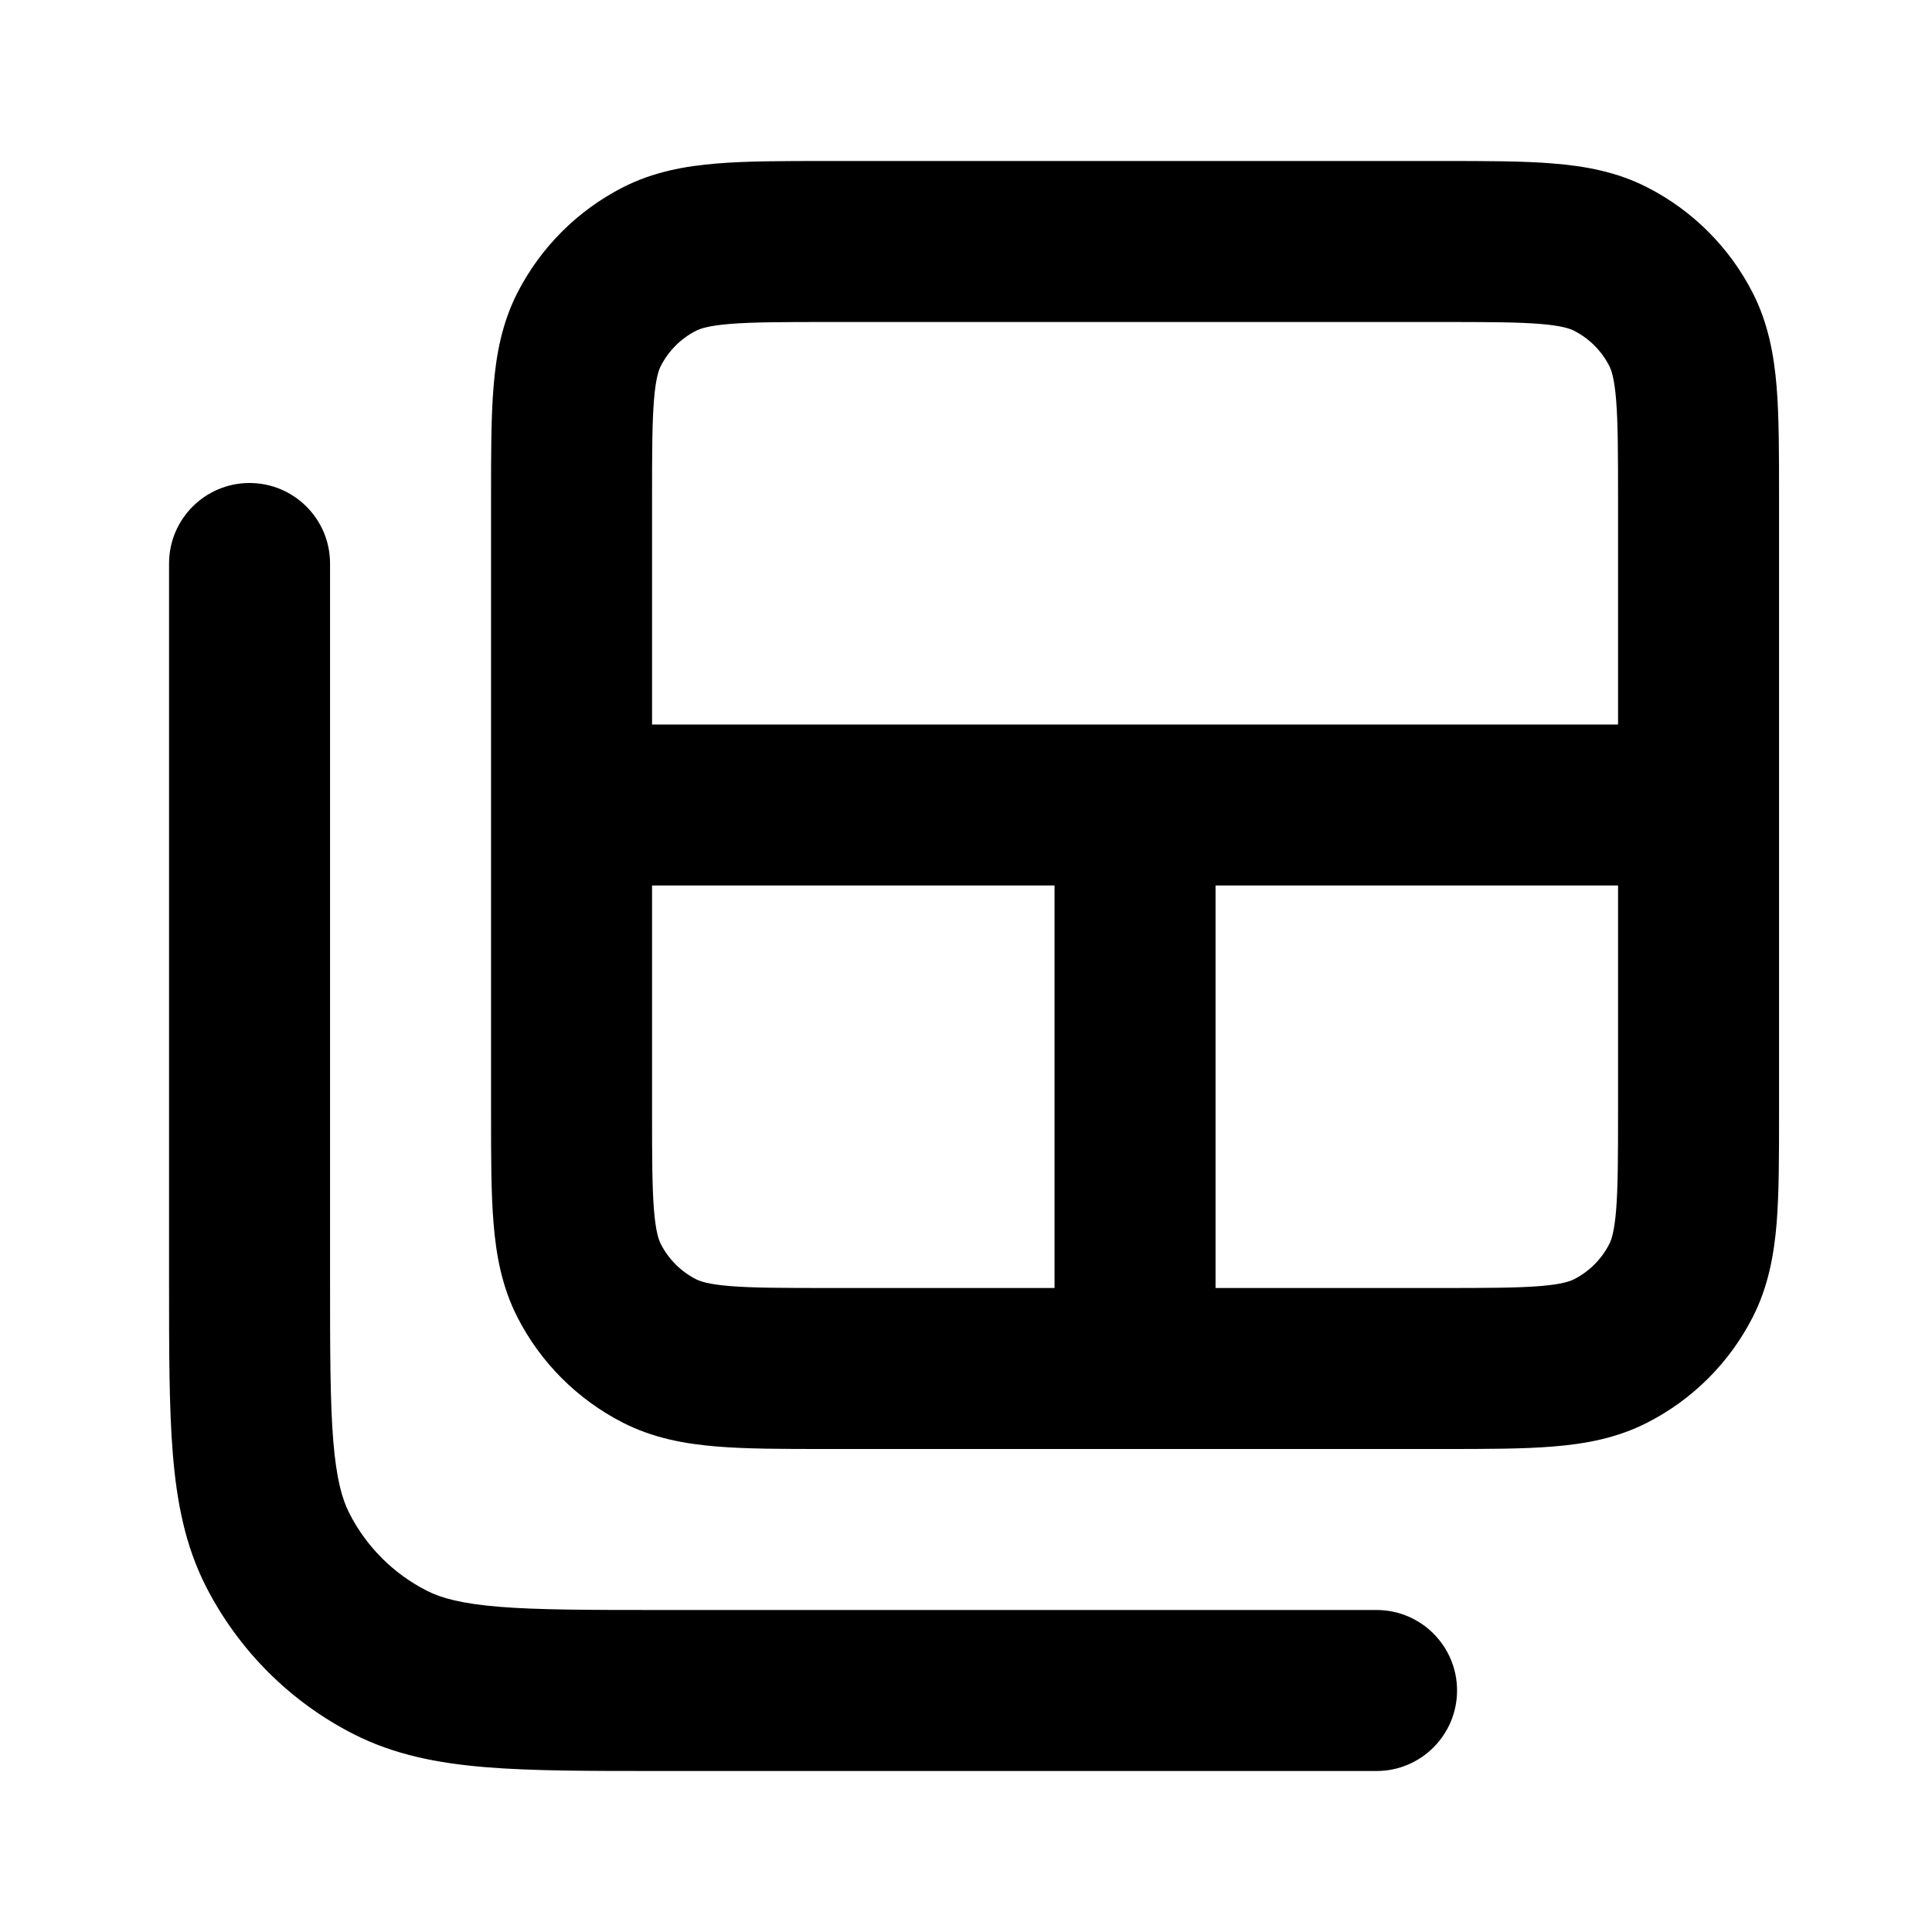
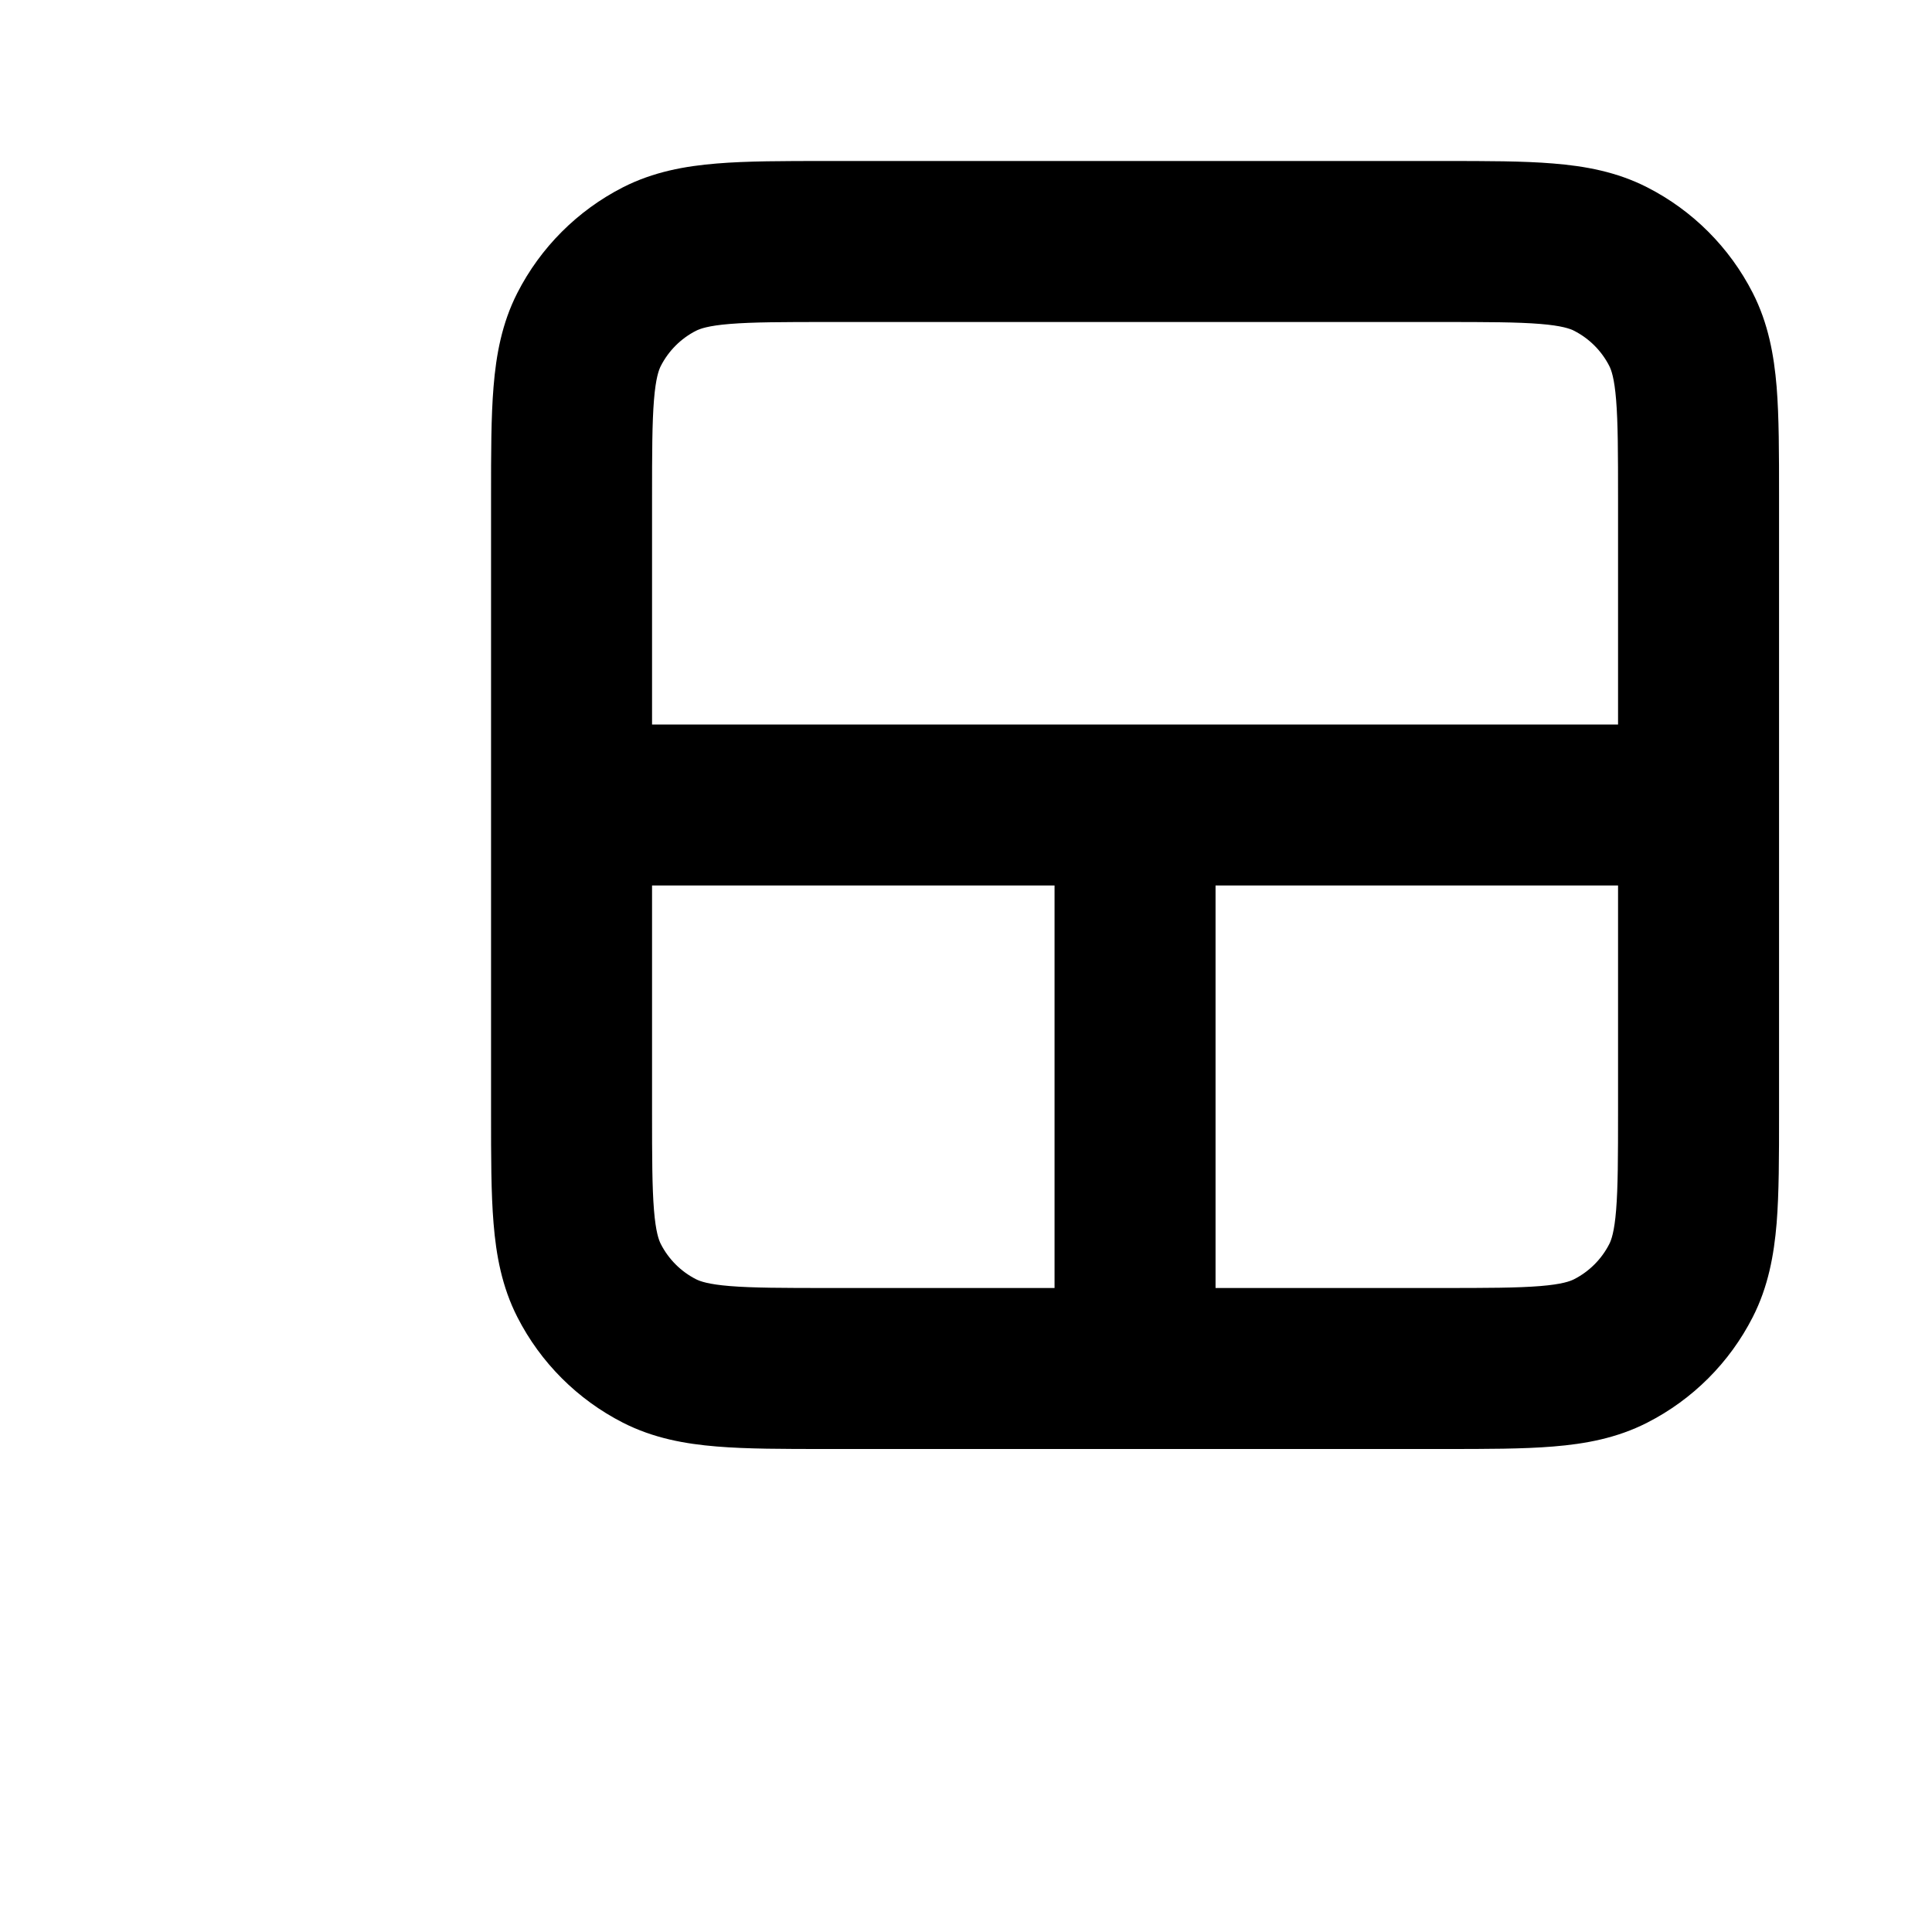
<svg xmlns="http://www.w3.org/2000/svg" viewBox="0 0 24 24">
  <path fill-rule="evenodd" clip-rule="evenodd" d="M17.939 2H10.262C9.734 2 9.28 2 8.905 2.031C8.51 2.063 8.117 2.134 7.738 2.327C7.174 2.615 6.715 3.074 6.427 3.638C6.234 4.016 6.163 4.41 6.131 4.805C6.1 5.18 6.1 5.634 6.1 6.161V13.838C6.1 14.366 6.1 14.82 6.131 15.195C6.163 15.59 6.234 15.984 6.427 16.362C6.715 16.927 7.174 17.385 7.738 17.673C8.117 17.866 8.51 17.937 8.905 17.969C9.28 18 9.734 18 10.261 18H17.939C18.466 18 18.921 18 19.295 17.969C19.691 17.937 20.084 17.866 20.462 17.673C21.027 17.385 21.485 16.927 21.773 16.362C21.966 15.984 22.037 15.59 22.07 15.195C22.1 14.82 22.1 14.366 22.1 13.839V6.161C22.1 5.634 22.1 5.18 22.07 4.805C22.037 4.41 21.966 4.016 21.773 3.638C21.485 3.074 21.027 2.615 20.462 2.327C20.084 2.134 19.691 2.063 19.295 2.031C18.921 2 18.466 2 17.939 2ZM15.1 16H17.9C18.477 16 18.849 15.999 19.132 15.976C19.404 15.954 19.505 15.916 19.554 15.891C19.742 15.795 19.895 15.642 19.991 15.454C20.016 15.405 20.054 15.304 20.076 15.032C20.099 14.749 20.1 14.377 20.1 13.8V11H15.1V16ZM20.1 9V6.2C20.1 5.623 20.099 5.251 20.076 4.968C20.054 4.696 20.016 4.595 19.991 4.546C19.895 4.358 19.742 4.205 19.554 4.109C19.505 4.084 19.404 4.046 19.132 4.024C18.849 4.001 18.477 4 17.9 4H10.3C9.724 4 9.351 4.001 9.068 4.024C8.796 4.046 8.696 4.084 8.646 4.109C8.458 4.205 8.305 4.358 8.209 4.546C8.184 4.595 8.146 4.696 8.124 4.968C8.101 5.251 8.1 5.623 8.1 6.2V9H20.1ZM13.1 11V16H10.3C9.724 16 9.351 15.999 9.068 15.976C8.796 15.954 8.696 15.916 8.646 15.891C8.458 15.795 8.305 15.642 8.209 15.454C8.184 15.405 8.146 15.304 8.124 15.032C8.101 14.749 8.1 14.377 8.1 13.8V11H13.1Z" />
-   <path d="M4.1 7C4.1 6.448 3.652 6 3.1 6C2.548 6 2.1 6.448 2.1 7L2.1 15.922C2.1 16.782 2.1 17.489 2.147 18.063C2.196 18.659 2.3 19.2 2.558 19.707C2.961 20.497 3.603 21.14 4.393 21.542C4.9 21.8 5.441 21.904 6.037 21.953C6.611 22 7.318 22 8.178 22H17.1C17.652 22 18.1 21.552 18.1 21C18.1 20.448 17.652 20 17.1 20H8.22C7.308 20 6.683 19.999 6.2 19.96C5.728 19.921 5.479 19.851 5.301 19.76C4.887 19.549 4.551 19.213 4.34 18.799C4.249 18.621 4.179 18.372 4.14 17.9C4.101 17.417 4.1 16.793 4.1 15.88V7Z" />
</svg>